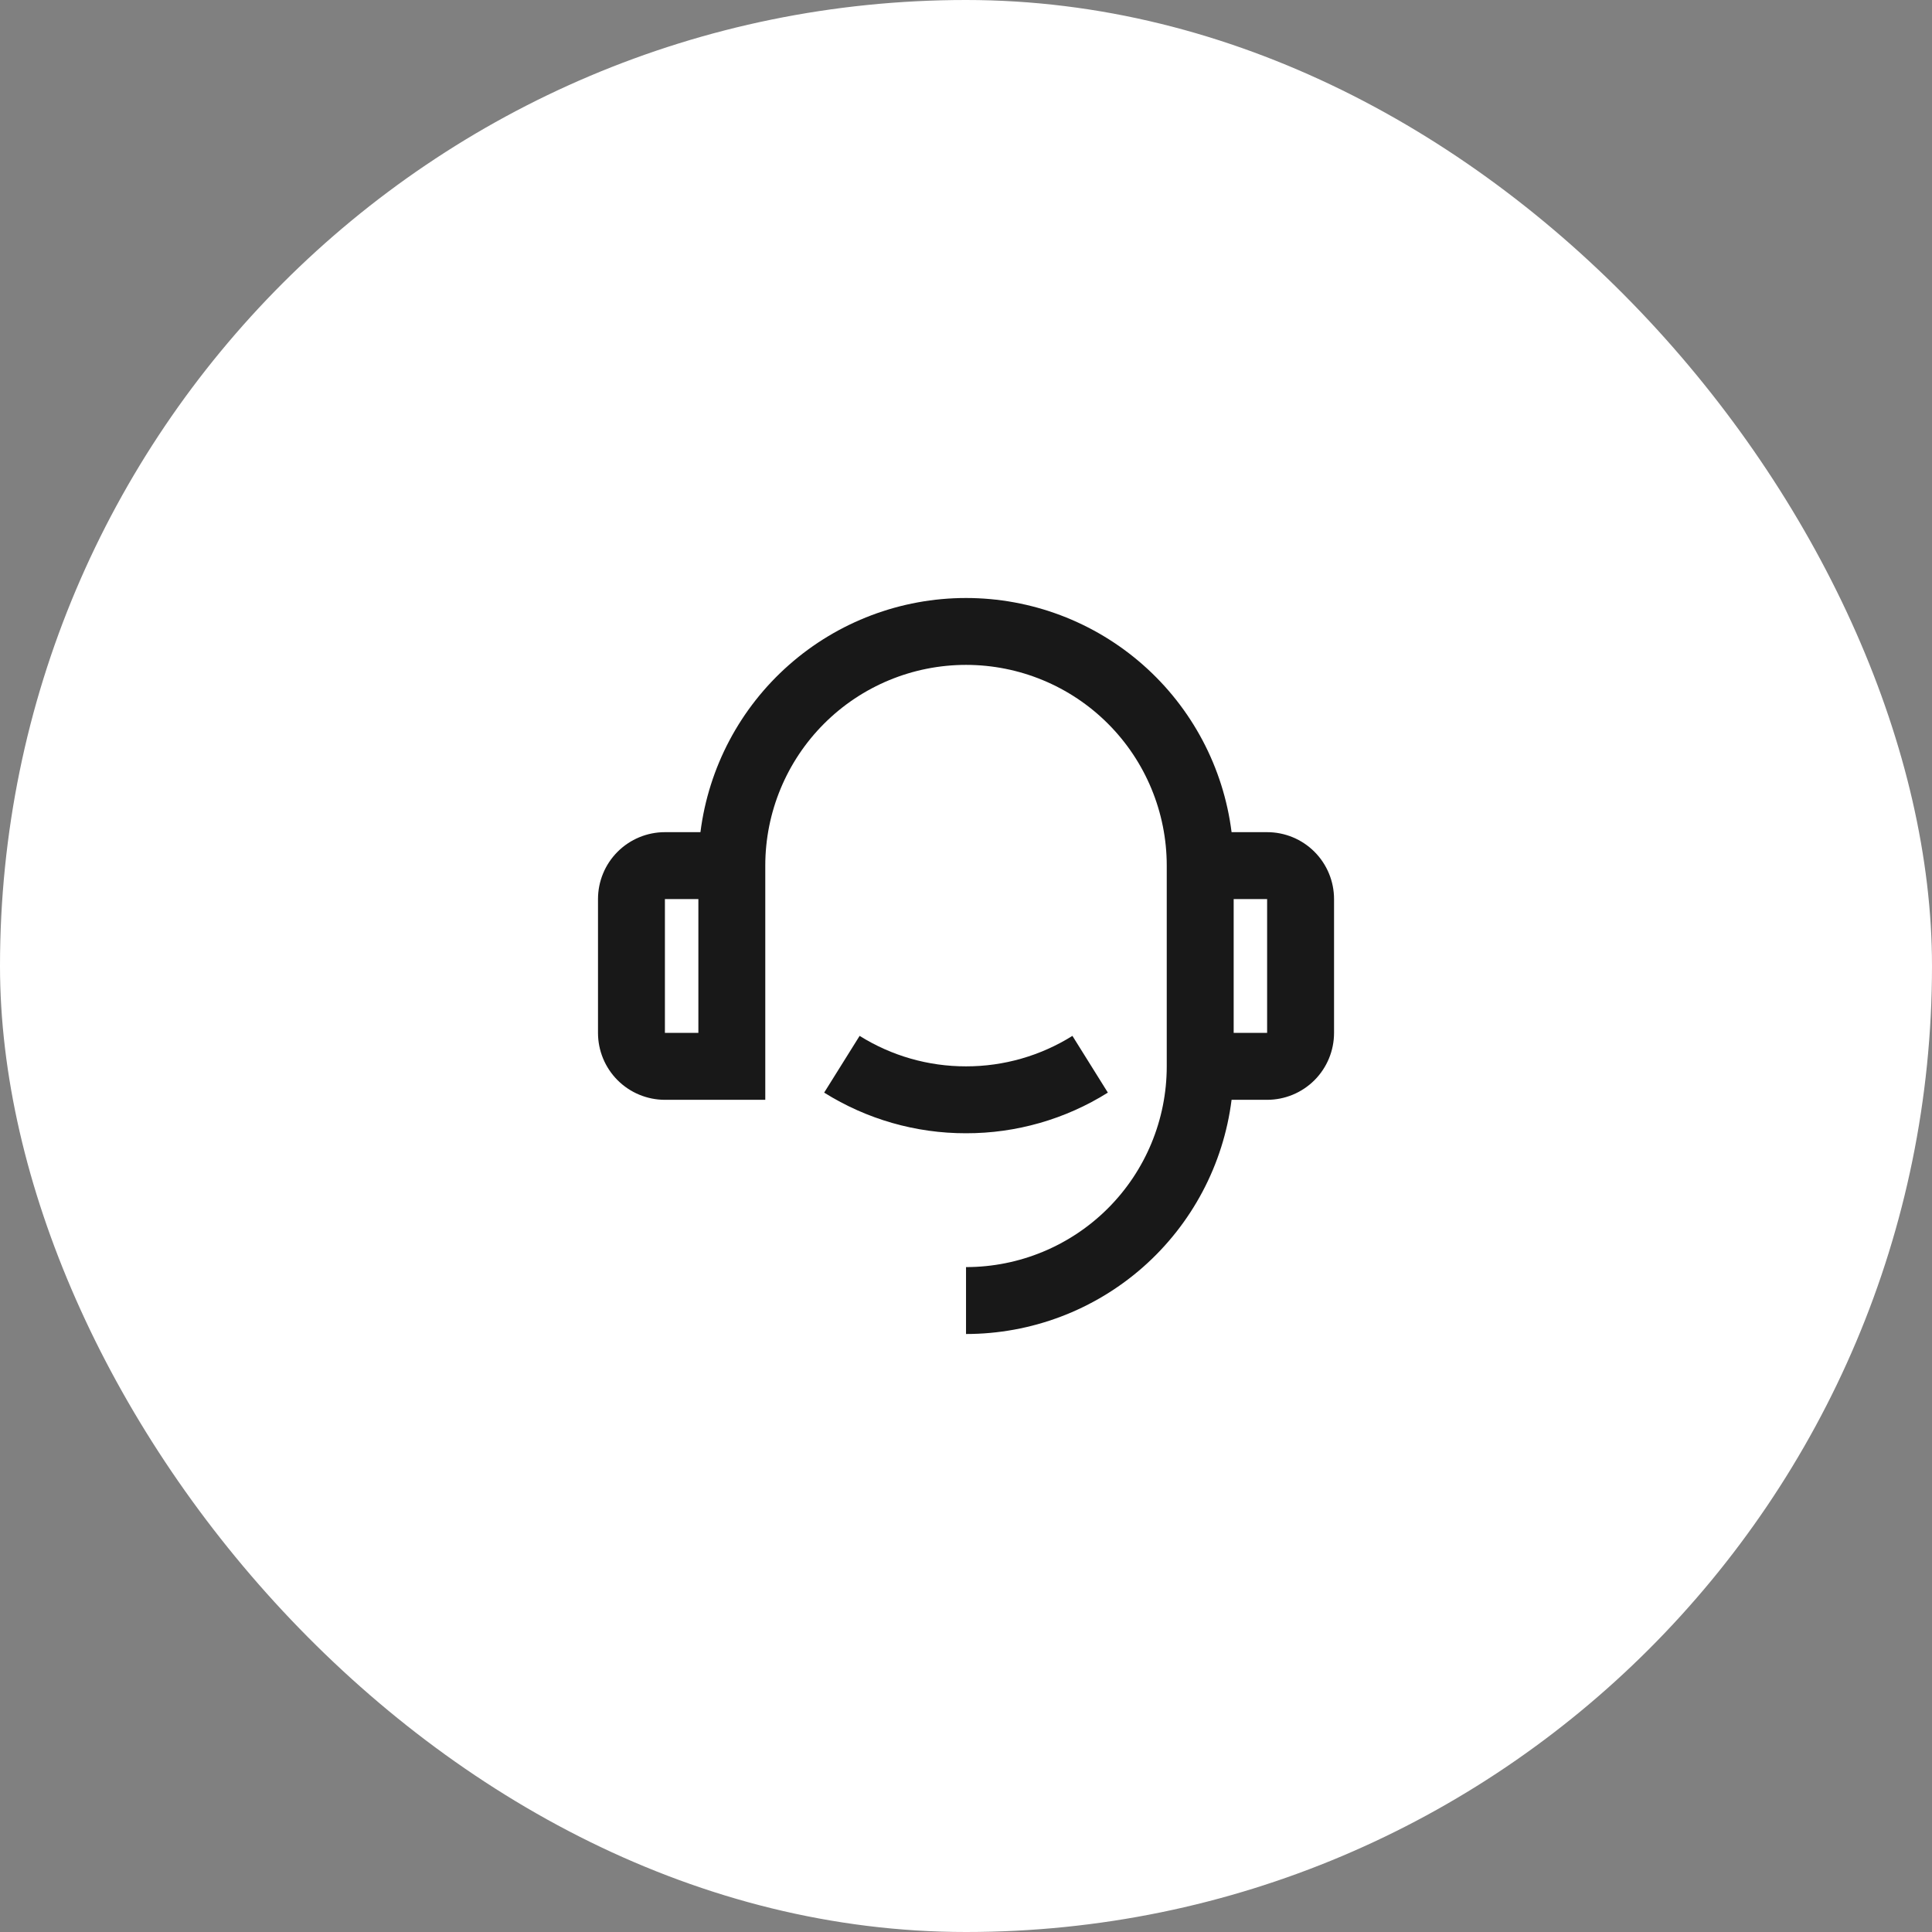
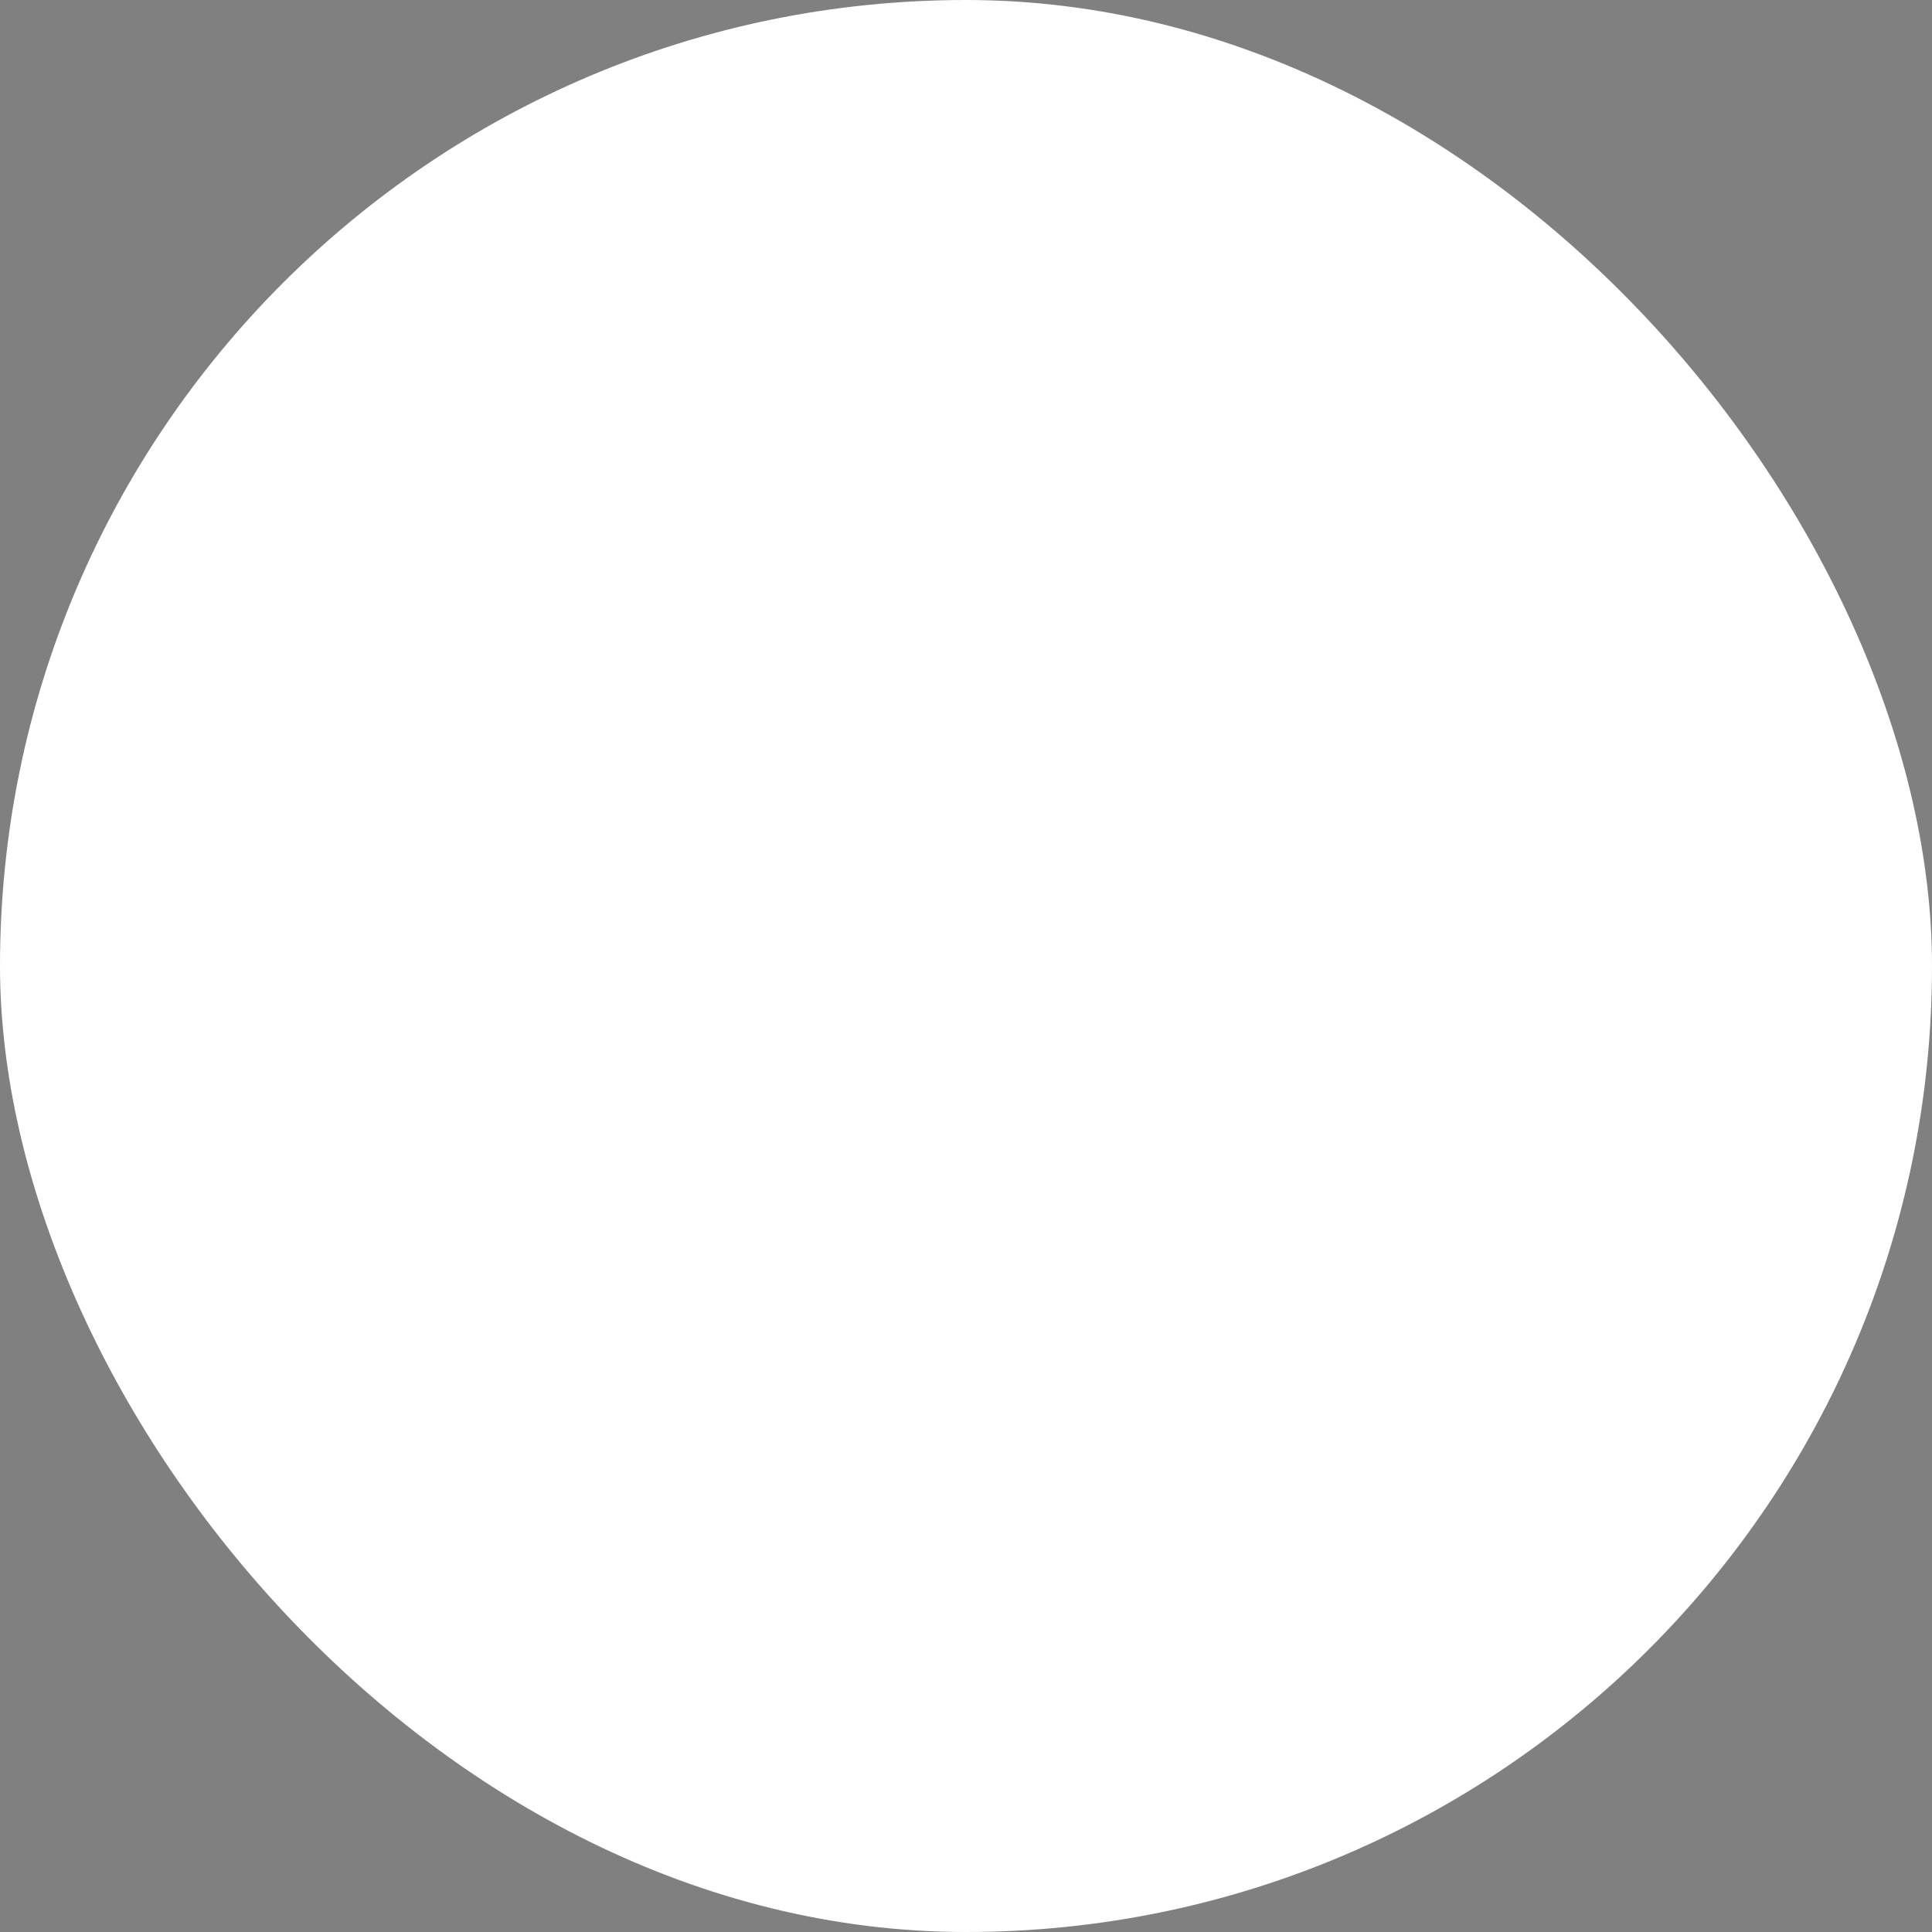
<svg xmlns="http://www.w3.org/2000/svg" width="84" height="84" viewBox="0 0 84 84" fill="none">
  <rect x="0" y="0" width="84" height="84" fill="#808080" stroke="none" />
  <rect width="84" height="84" rx="42" fill="white" />
-   <path d="M53.547 36.181H55.092C55.864 36.181 56.604 36.487 57.15 37.033C57.695 37.578 58.002 38.318 58.002 39.09V44.908C58.002 45.68 57.695 46.42 57.15 46.966C56.604 47.511 55.864 47.818 55.092 47.818H53.547C53.193 50.63 51.824 53.216 49.698 55.091C47.572 56.965 44.835 58 42.001 58V55.091C44.316 55.091 46.535 54.171 48.172 52.535C49.809 50.898 50.728 48.678 50.728 46.363V37.635C50.728 35.321 49.809 33.101 48.172 31.464C46.535 29.827 44.316 28.908 42.001 28.908C39.686 28.908 37.466 29.827 35.829 31.464C34.193 33.101 33.273 35.321 33.273 37.635V47.818H28.909C28.138 47.818 27.398 47.511 26.852 46.966C26.306 46.42 26 45.68 26 44.908V39.09C26 38.318 26.306 37.578 26.852 37.033C27.398 36.487 28.138 36.181 28.909 36.181H30.454C30.809 33.369 32.178 30.783 34.304 28.909C36.43 27.034 39.166 26 42.001 26C44.835 26 47.572 27.034 49.698 28.909C51.824 30.783 53.193 33.369 53.547 36.181ZM28.909 39.09V44.908H30.364V39.09H28.909ZM53.638 39.09V44.908H55.092V39.09H53.638ZM35.833 47.505L37.375 45.038C38.761 45.906 40.365 46.366 42.001 46.363C43.637 46.366 45.24 45.906 46.627 45.038L48.168 47.505C46.32 48.663 44.182 49.276 42.001 49.272C39.819 49.276 37.682 48.663 35.833 47.505Z" fill="#181818" />
</svg>